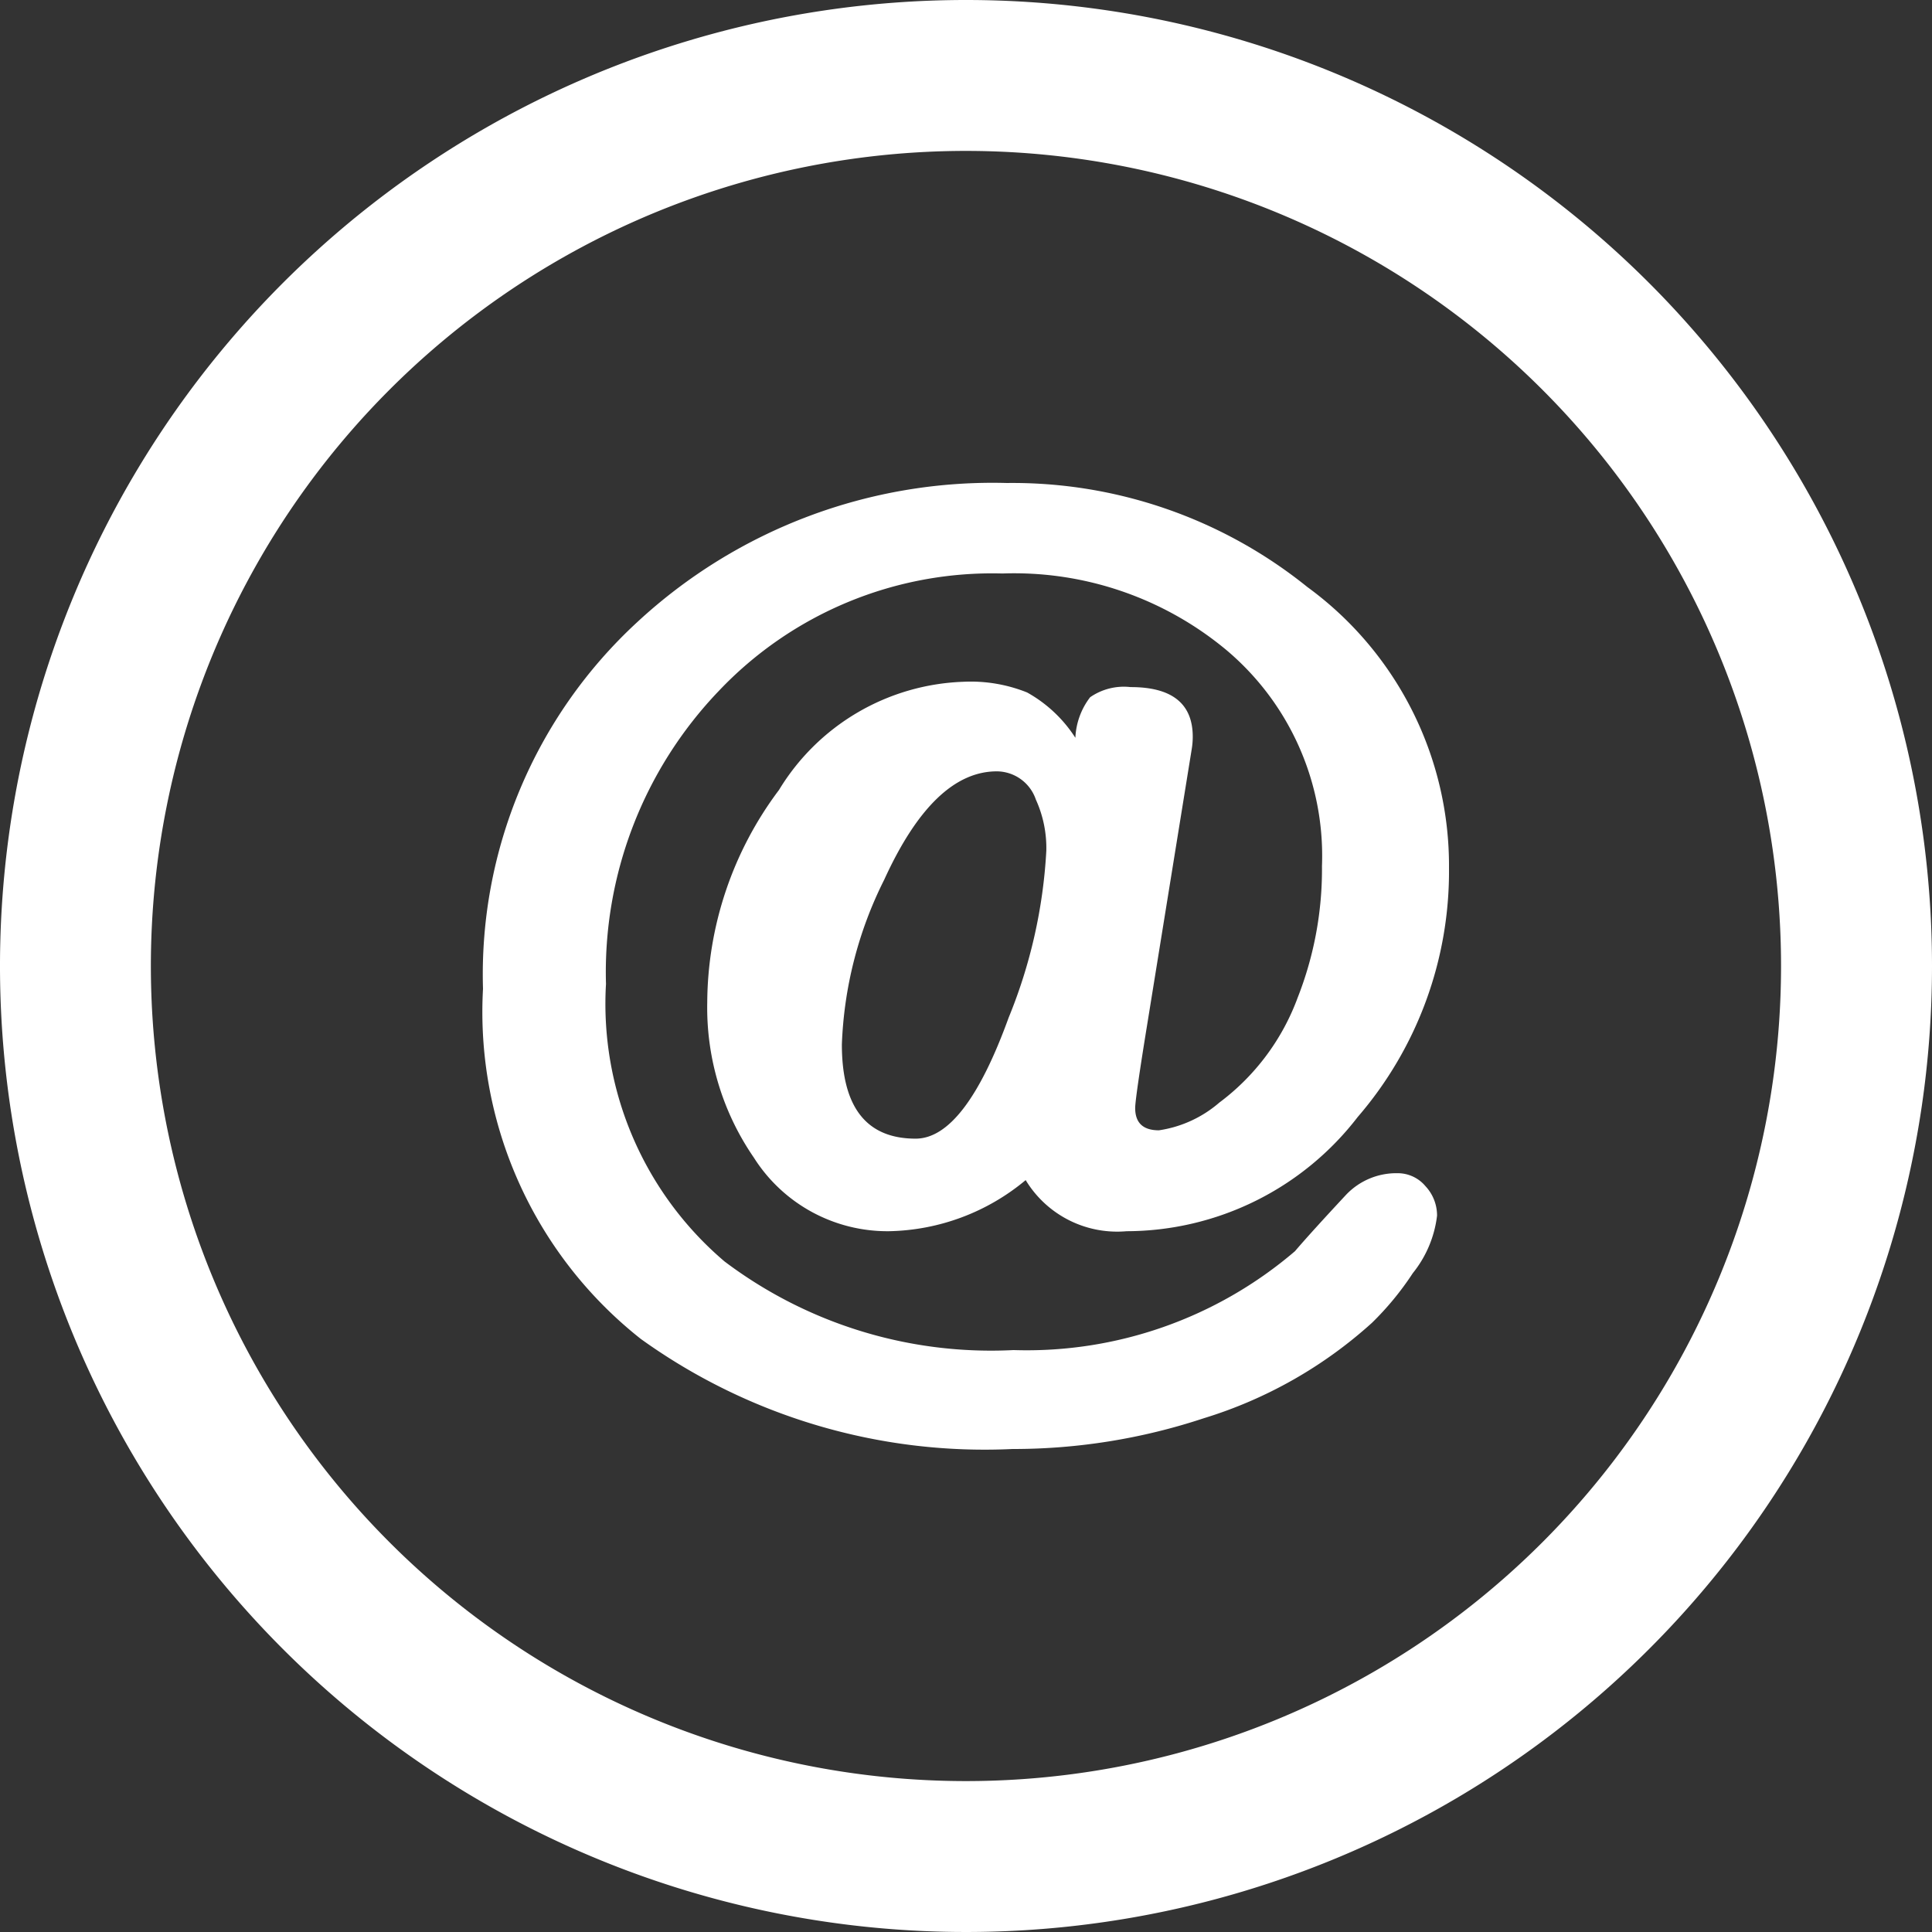
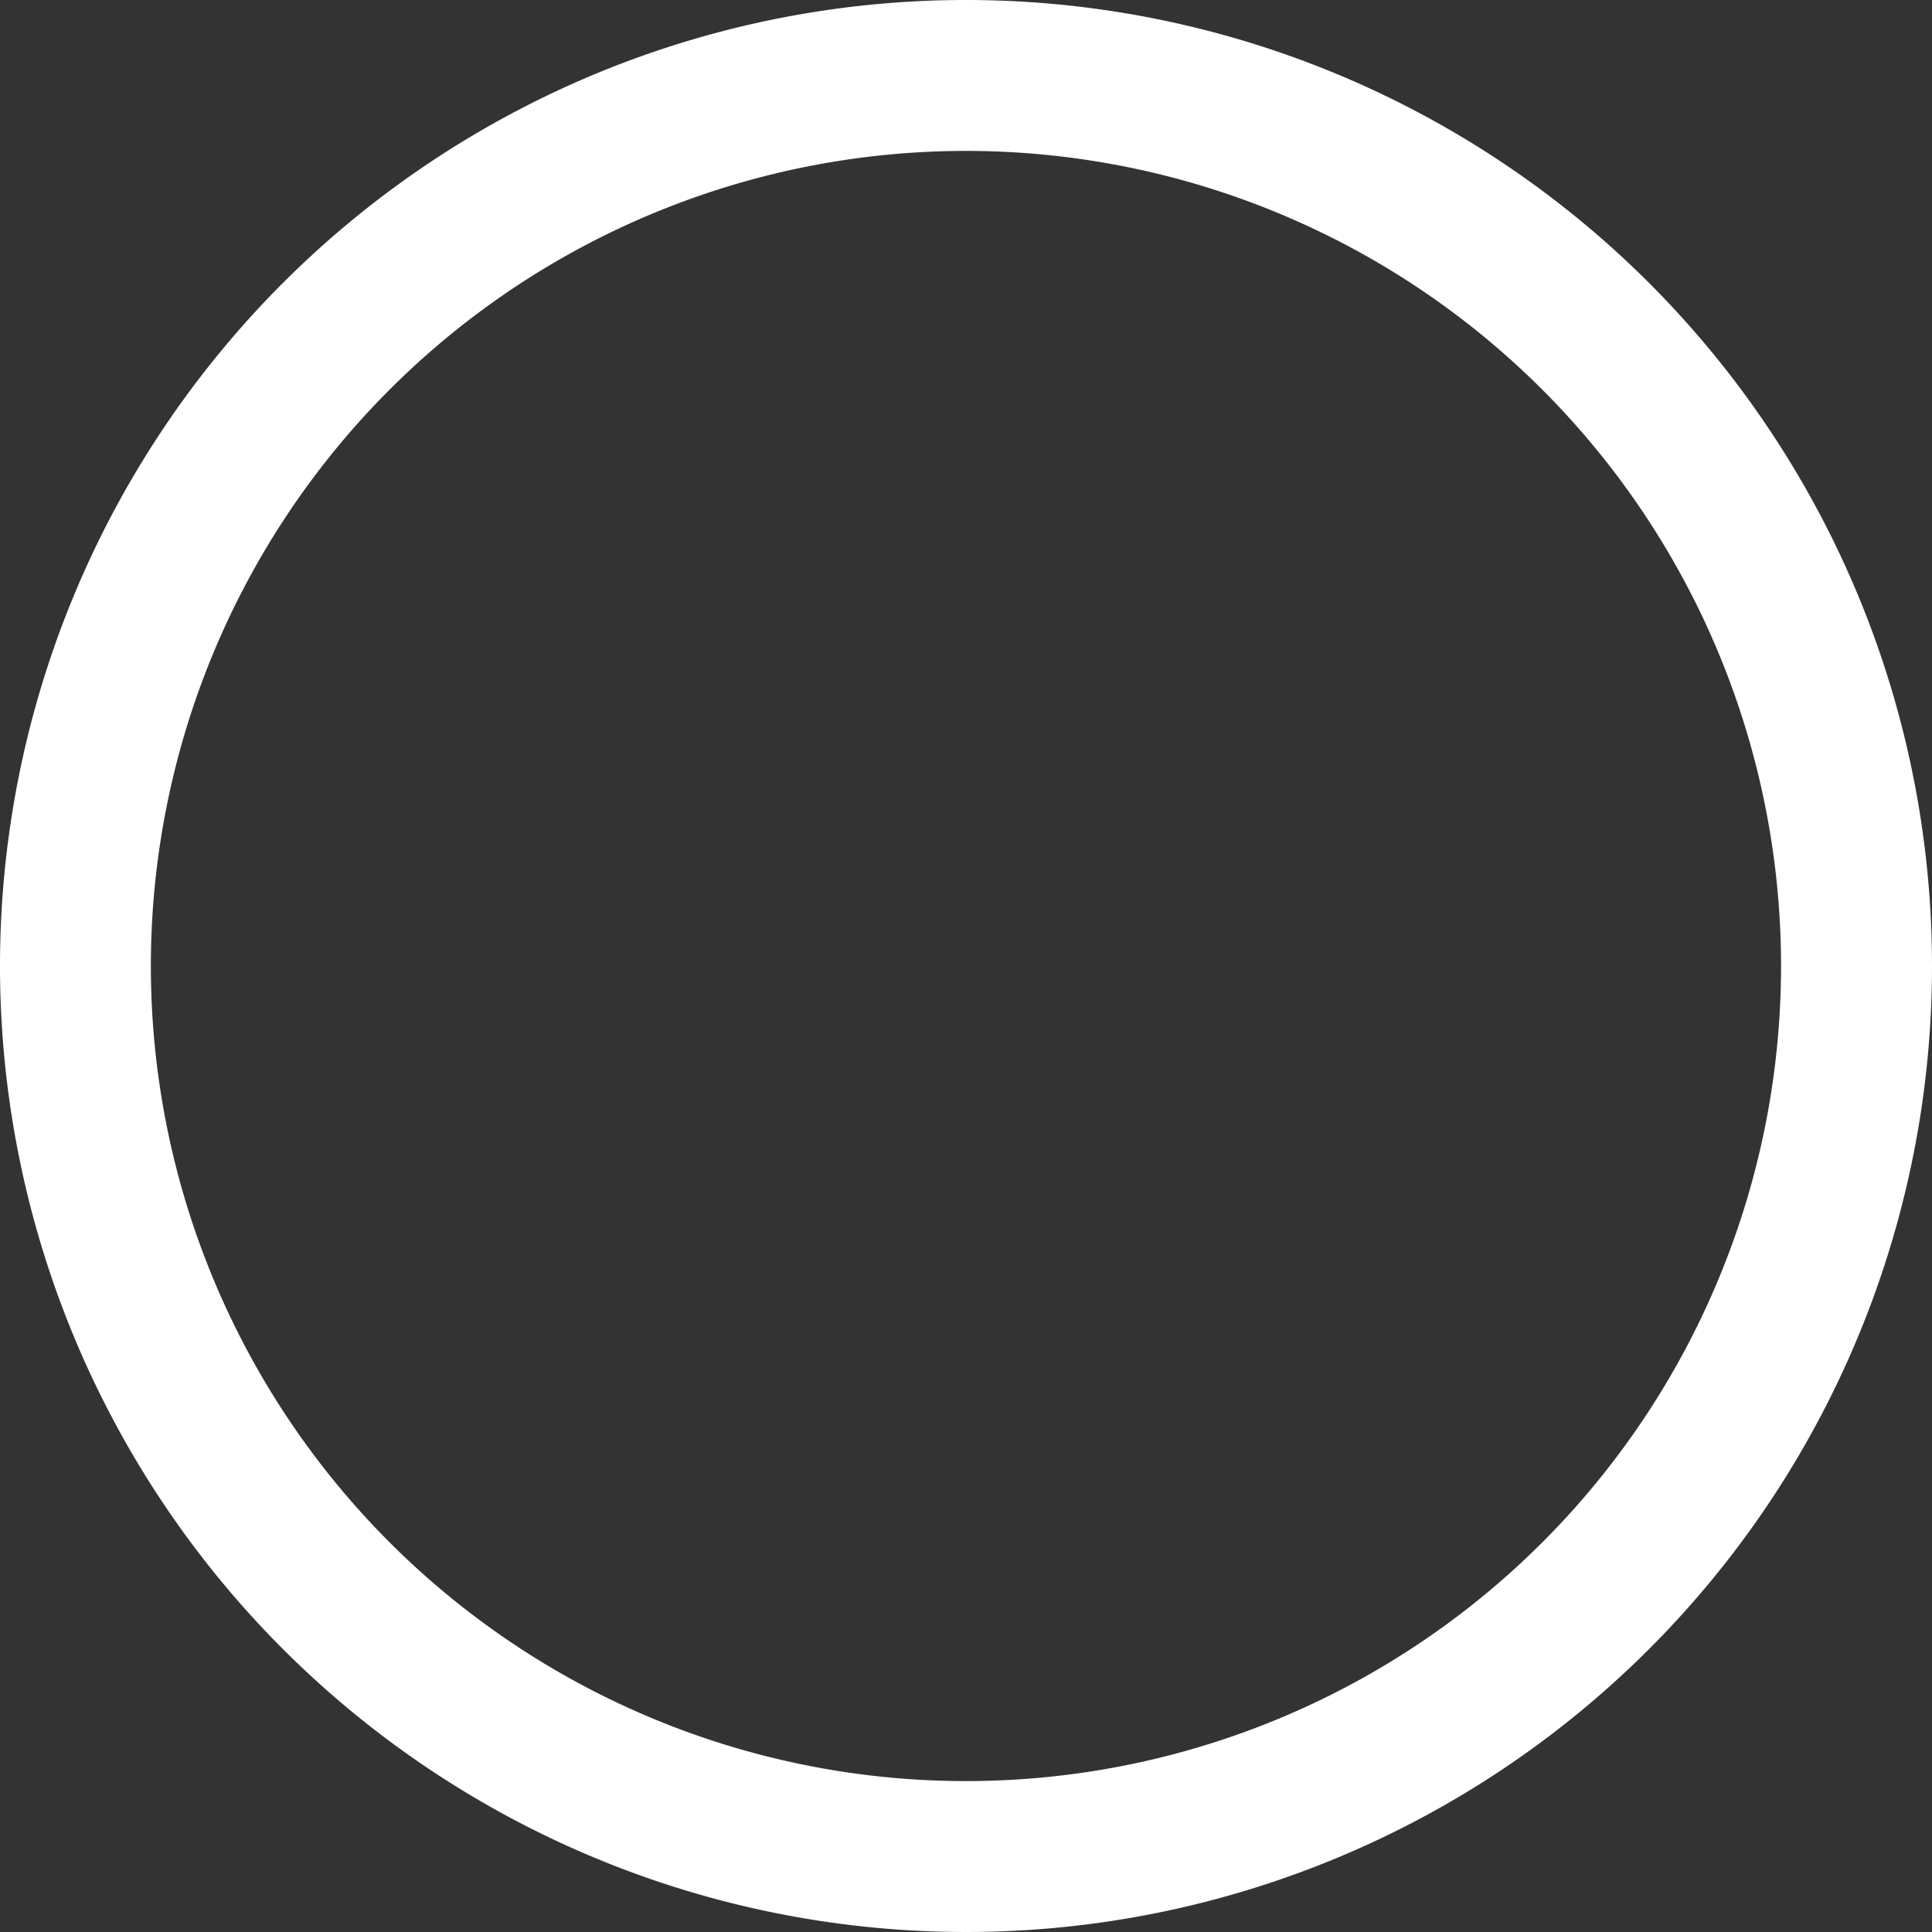
<svg xmlns="http://www.w3.org/2000/svg" id="metrize_social_email" data-name="metrize social email" viewBox="0 0 44 44">
  <rect x="0" y="0" width="44" height="44" fill="#333333" stroke="none" />
  <defs>
    <style>
      .cls-1 {
        fill: #fff;
      }
    </style>
  </defs>
  <path id="Path_28" data-name="Path 28" class="cls-1" d="M22,0A22,22,0,1,0,44,22,22,22,0,0,0,22,0Zm0,40.563A18.563,18.563,0,1,1,40.562,22,18.562,18.562,0,0,1,22,40.563Z" transform="translate(0 0)" />
-   <path id="Path_29" data-name="Path 29" class="cls-1" d="M144.143,134.046a1.739,1.739,0,0,0,.021-.266q0-1.134-1.418-1.132a1.348,1.348,0,0,0-.919.231,1.629,1.629,0,0,0-.336.924,3.092,3.092,0,0,0-1.1-1.033,3.445,3.445,0,0,0-1.45-.243,5.119,5.119,0,0,0-4.2,2.464,8.121,8.121,0,0,0-1.634,4.841,6.018,6.018,0,0,0,1.061,3.531,3.6,3.6,0,0,0,3.074,1.677,5,5,0,0,0,3.117-1.164,2.435,2.435,0,0,0,2.3,1.164,6.658,6.658,0,0,0,5.261-2.6A8.563,8.563,0,0,0,150,136.768a7.855,7.855,0,0,0-3.227-6.4A10.7,10.7,0,0,0,139.932,128a11.9,11.9,0,0,0-8.423,3.172A10.91,10.91,0,0,0,128,139.521a9.487,9.487,0,0,0,3.595,7.973A13.409,13.409,0,0,0,140.061,150a13.79,13.79,0,0,0,4.353-.7,10.119,10.119,0,0,0,3.832-2.174,6.729,6.729,0,0,0,.93-1.131,2.569,2.569,0,0,0,.552-1.309.978.978,0,0,0-.265-.673.823.823,0,0,0-.632-.294,1.579,1.579,0,0,0-1.171.487c-.525.564-.916.994-1.168,1.289a9.392,9.392,0,0,1-6.41,2.252,10.077,10.077,0,0,1-6.581-2.018,7.7,7.7,0,0,1-2.7-6.319,9.26,9.26,0,0,1,2.566-6.671,8.577,8.577,0,0,1,6.463-2.678,7.554,7.554,0,0,1,5.1,1.743,6.128,6.128,0,0,1,2.177,4.92,7.984,7.984,0,0,1-.552,2.993,5.242,5.242,0,0,1-1.786,2.394,2.707,2.707,0,0,1-1.375.631q-.542,0-.541-.509c0-.141.093-.791.282-1.952Zm-4.168,6.12q-1,2.765-2.122,2.766-1.68,0-1.68-2.144a9.089,9.089,0,0,1,.965-3.754q1.126-2.467,2.565-2.467a.945.945,0,0,1,.888.643,2.659,2.659,0,0,1,.238,1.168A11.68,11.68,0,0,1,139.975,140.167Z" transform="translate(-117 -117)" />
</svg>